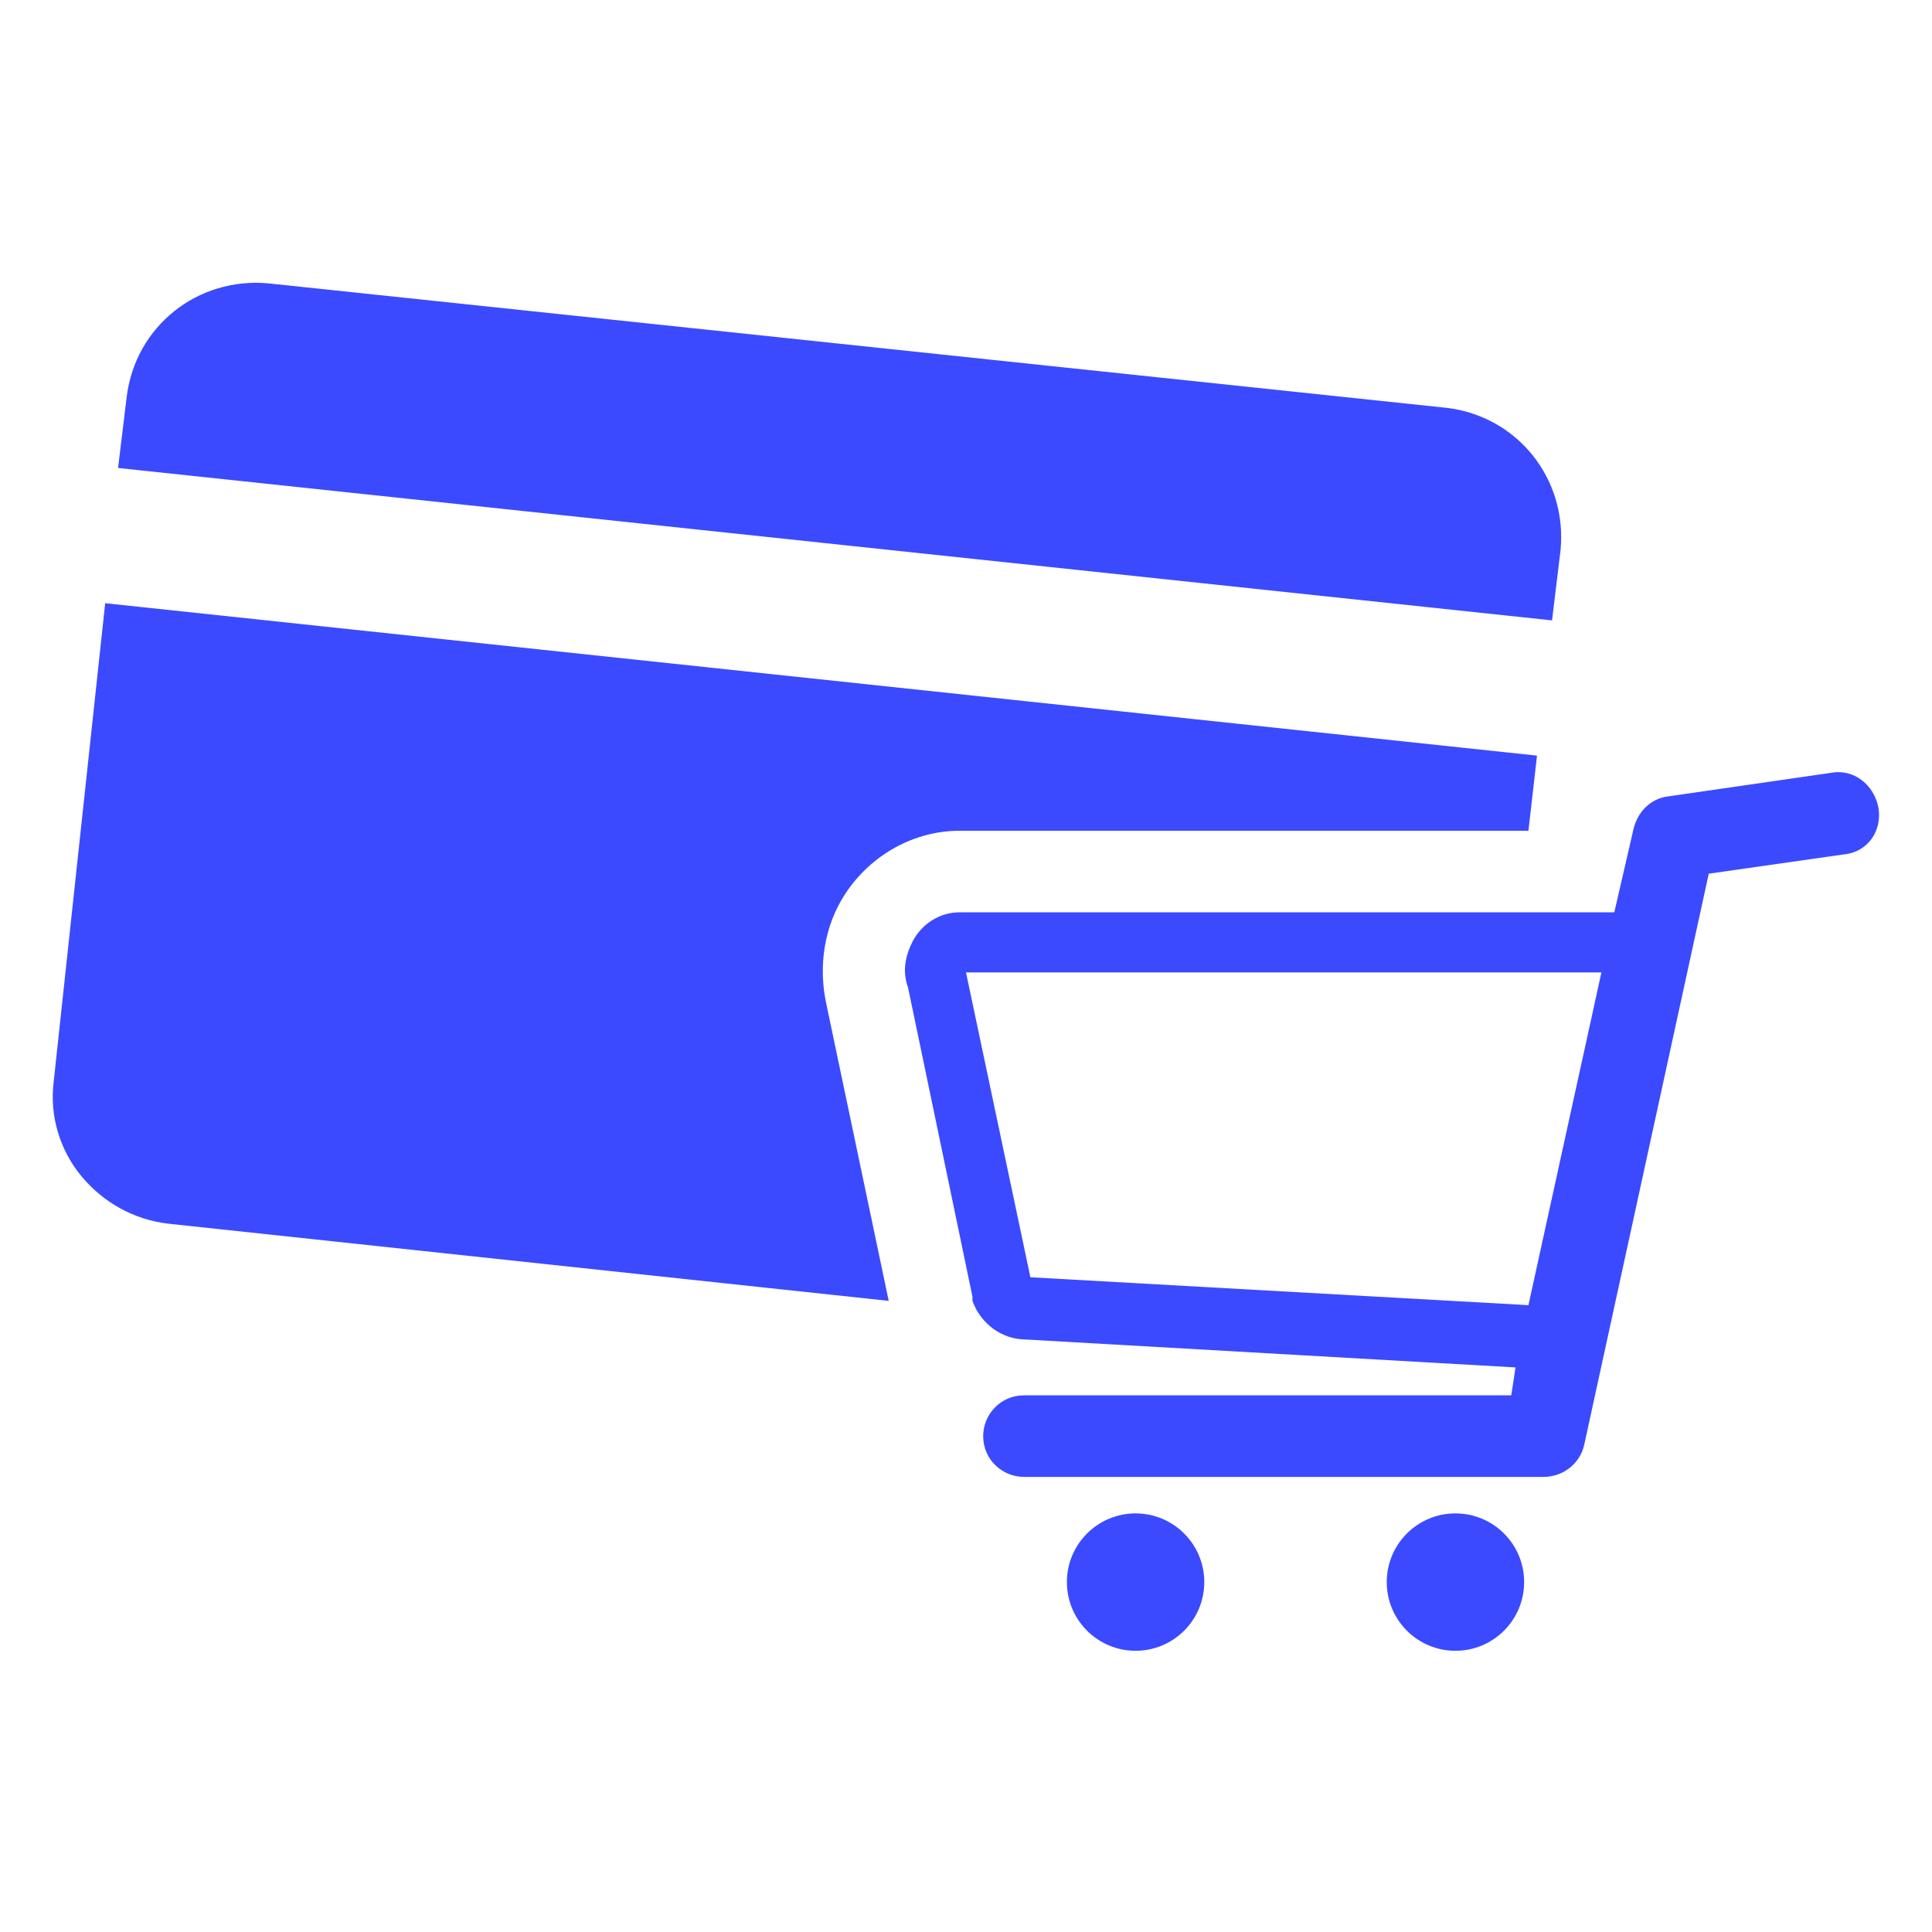
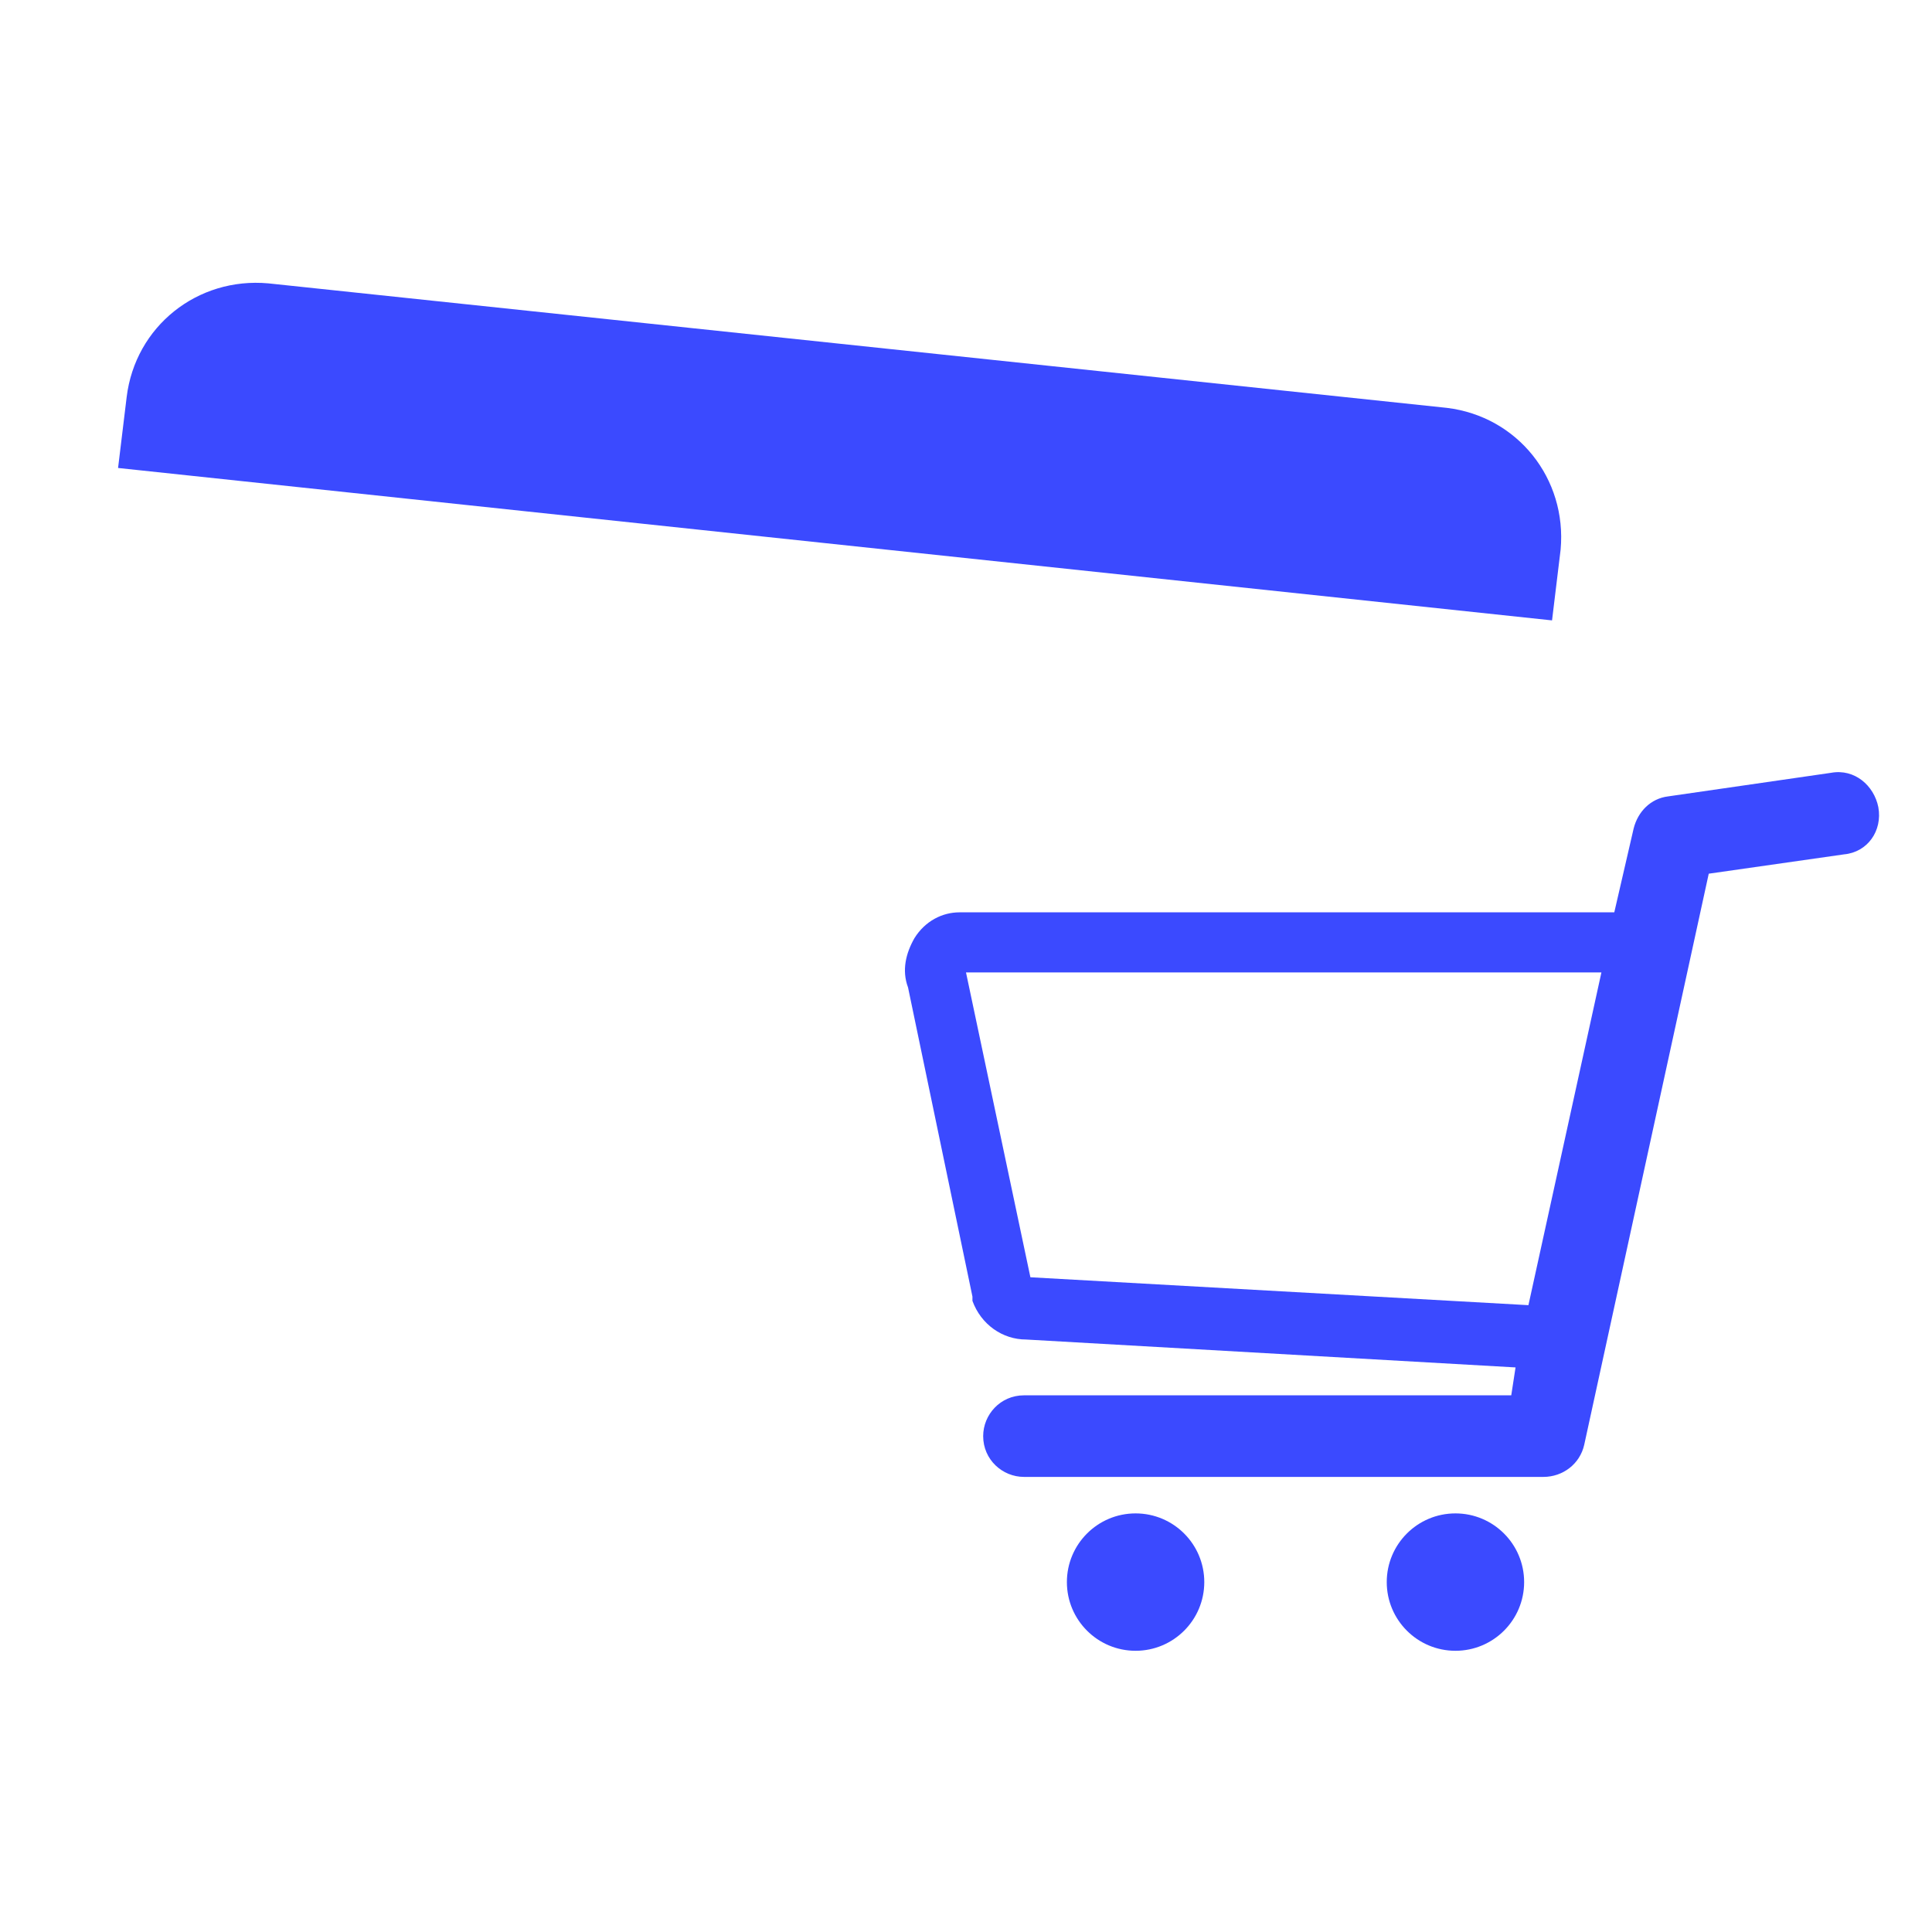
<svg xmlns="http://www.w3.org/2000/svg" height="100px" width="100px" fill="#3b4aff" version="1.1" x="0px" y="0px" viewBox="0 0 90 90" style="enable-background:new 0 0 90 90;" xml:space="preserve">
  <path d="M72.3,28.9l0.4-3.3c0.3-3.3-2-6.2-5.3-6.6l-54.9-5.8c-3.3-0.3-6.2,2-6.6,5.3l-0.4,3.3L72.3,28.9z" />
-   <path d="M38.5,46.8c-0.4-1.8-0.1-3.7,0.9-5.2c1.2-1.8,3.2-2.9,5.3-2.9h26.5l0.4-3.5L4.9,28.1L2.5,50.4c-0.2,1.6,0.3,3.2,1.3,4.4  c1,1.2,2.4,2,4,2.2l33.6,3.6L38.5,46.8z" />
  <path d="M87.5,37.6c-0.2-1-1.1-1.8-2.2-1.6l-7.6,1.1c-0.8,0.1-1.4,0.7-1.6,1.5l-0.9,3.9H44.7c-0.8,0-1.6,0.4-2.1,1.2  c-0.4,0.7-0.6,1.5-0.3,2.3l3,14.4l0,0.2c0.4,1.1,1.4,1.8,2.5,1.8l22.8,1.3L70.4,65H47.7c-1.1,0-1.9,0.9-1.9,1.9  c0,1.1,0.9,1.9,1.9,1.9h24.2c0.9,0,1.7-0.6,1.9-1.5l5.8-26.6l6.3-0.9C87,39.7,87.7,38.7,87.5,37.6z M48,59.5L45,45.3h29.6l-3.4,15.5  L48,59.5z" />
  <circle cx="52.9" cy="73.7" r="3.2" />
  <circle cx="67.8" cy="73.7" r="3.2" />
</svg>